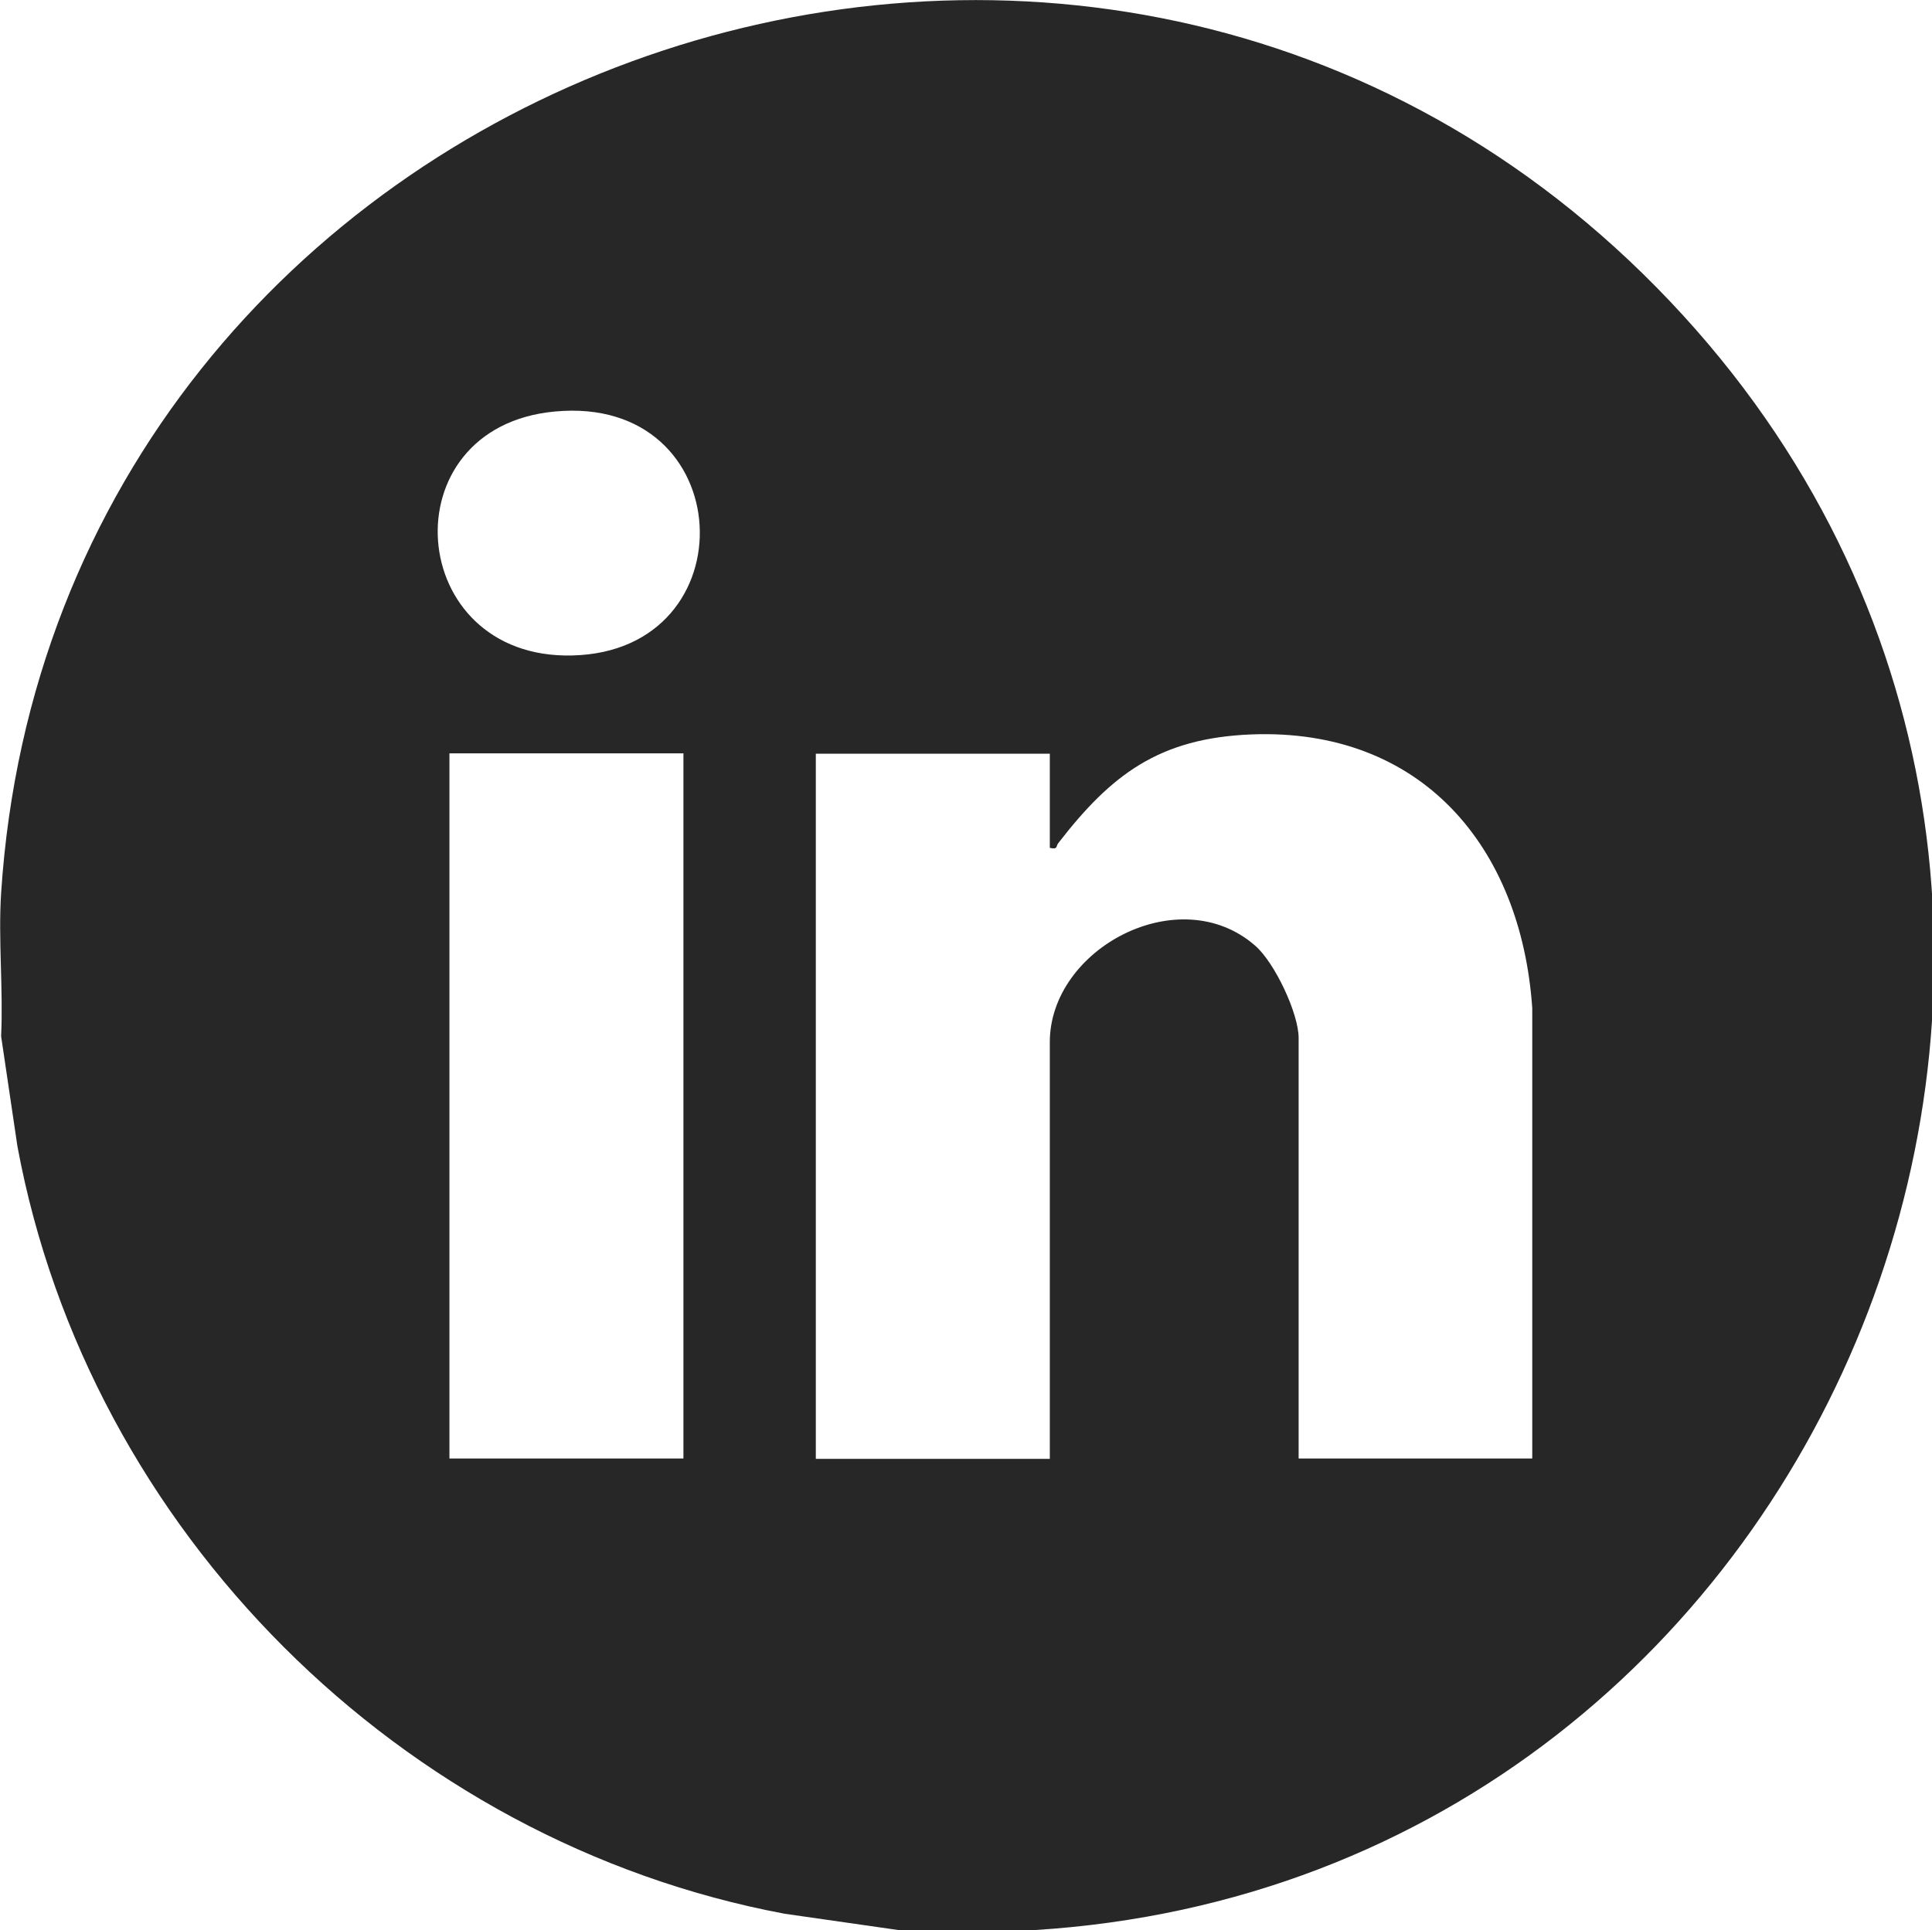
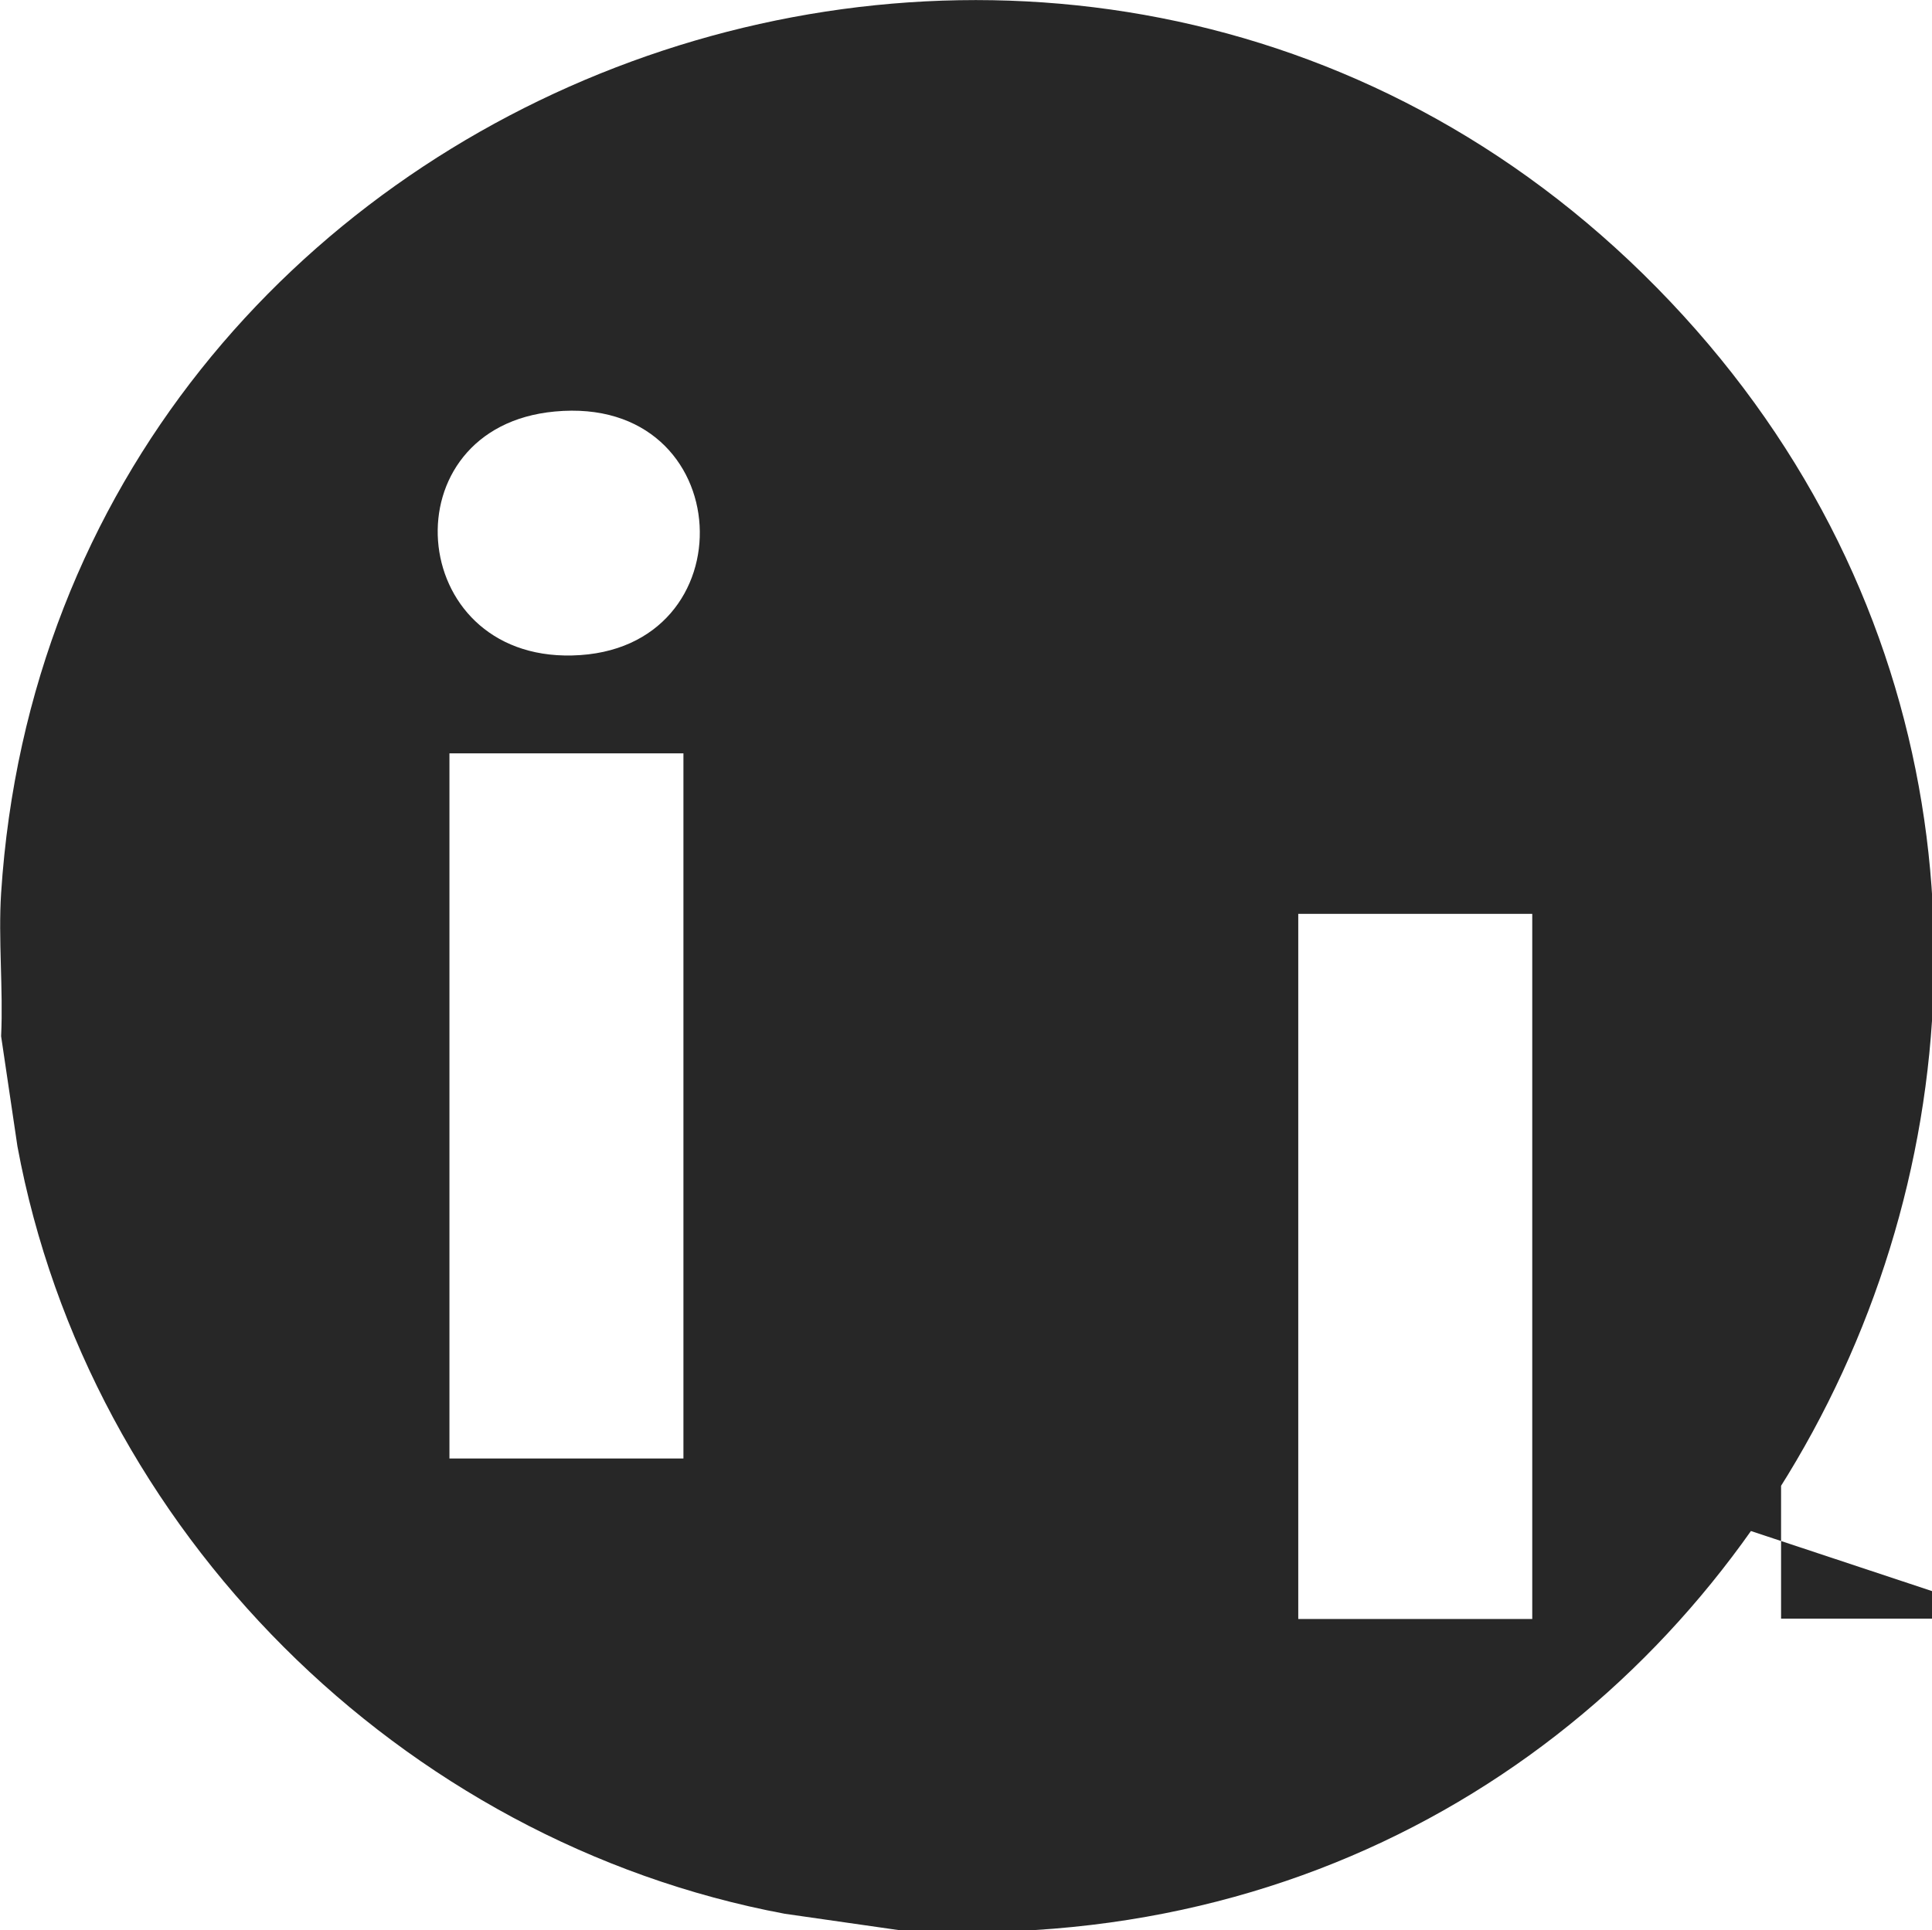
<svg xmlns="http://www.w3.org/2000/svg" id="Calque_1" data-name="Calque 1" viewBox="0 0 52.1 52.06">
  <defs>
    <style>
      .cls-1 {
        fill: #272727;
      }
    </style>
  </defs>
  <g id="VNoptM">
-     <path class="cls-1" d="M27.89,52.06h-3.66l-3.07-.44C10.81,49.68,2.39,41.28.47,30.92L.03,27.95c.06-1.27-.08-2.61,0-3.86C1.47,1.97,29.03-8.16,44.68,7.76s5.14,42.94-16.78,44.3ZM14.96,11.1c-4.51.42-4.04,6.69.47,6.58,4.81-.11,4.51-7.05-.47-6.58ZM41.32,39.34v-12.15c-.3-4.36-3-7.56-7.58-7.38-2.48.1-3.77,1.08-5.2,2.93-.07.08,0,.18-.23.13v-2.54h-6.31v19.02h6.31v-11.24c0-2.53,3.5-4.39,5.54-2.6.52.45,1.17,1.82,1.17,2.49v11.34h6.31ZM18.43,20.32h-6.31v19.02h6.31v-19.02Z" />
+     <path class="cls-1" d="M27.89,52.06h-3.66l-3.07-.44C10.81,49.68,2.39,41.28.47,30.92L.03,27.95c.06-1.27-.08-2.61,0-3.86C1.47,1.97,29.03-8.16,44.68,7.76s5.14,42.94-16.78,44.3ZM14.96,11.1c-4.51.42-4.04,6.69.47,6.58,4.81-.11,4.51-7.05-.47-6.58ZM41.32,39.34v-12.15v-2.54h-6.31v19.02h6.31v-11.24c0-2.53,3.5-4.39,5.54-2.6.52.45,1.17,1.82,1.17,2.49v11.34h6.31ZM18.43,20.32h-6.31v19.02h6.31v-19.02Z" />
  </g>
</svg>